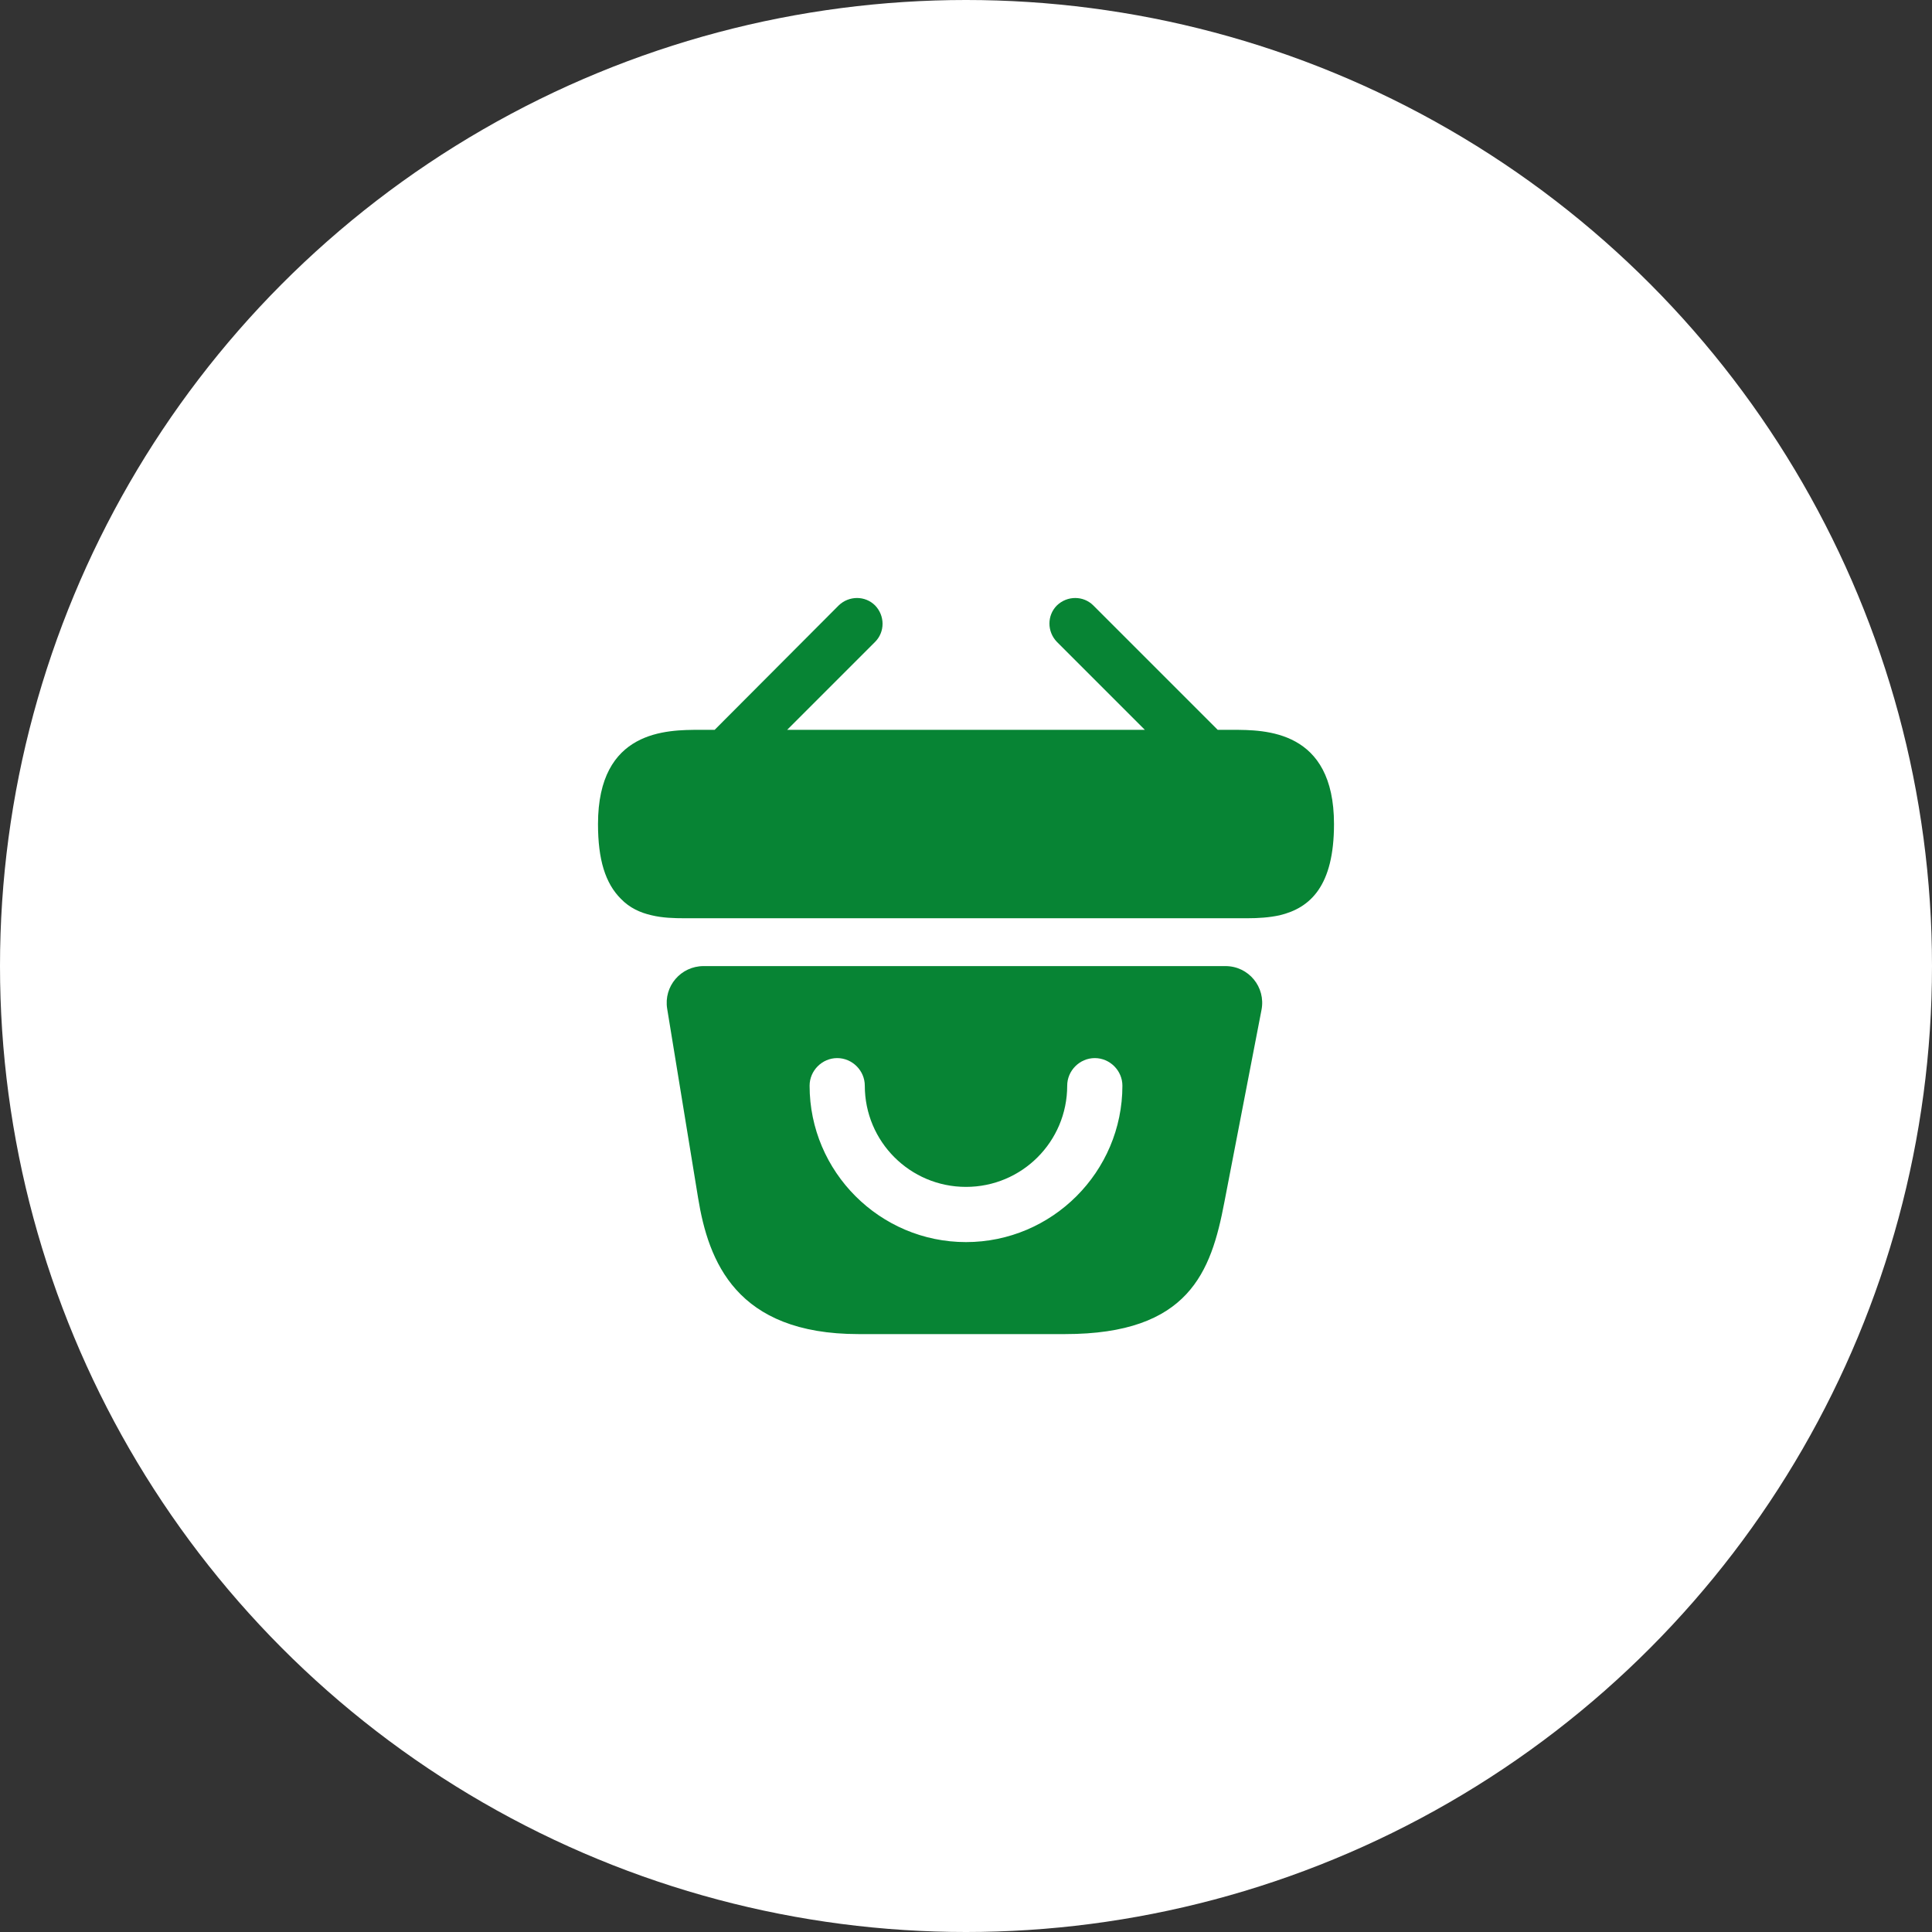
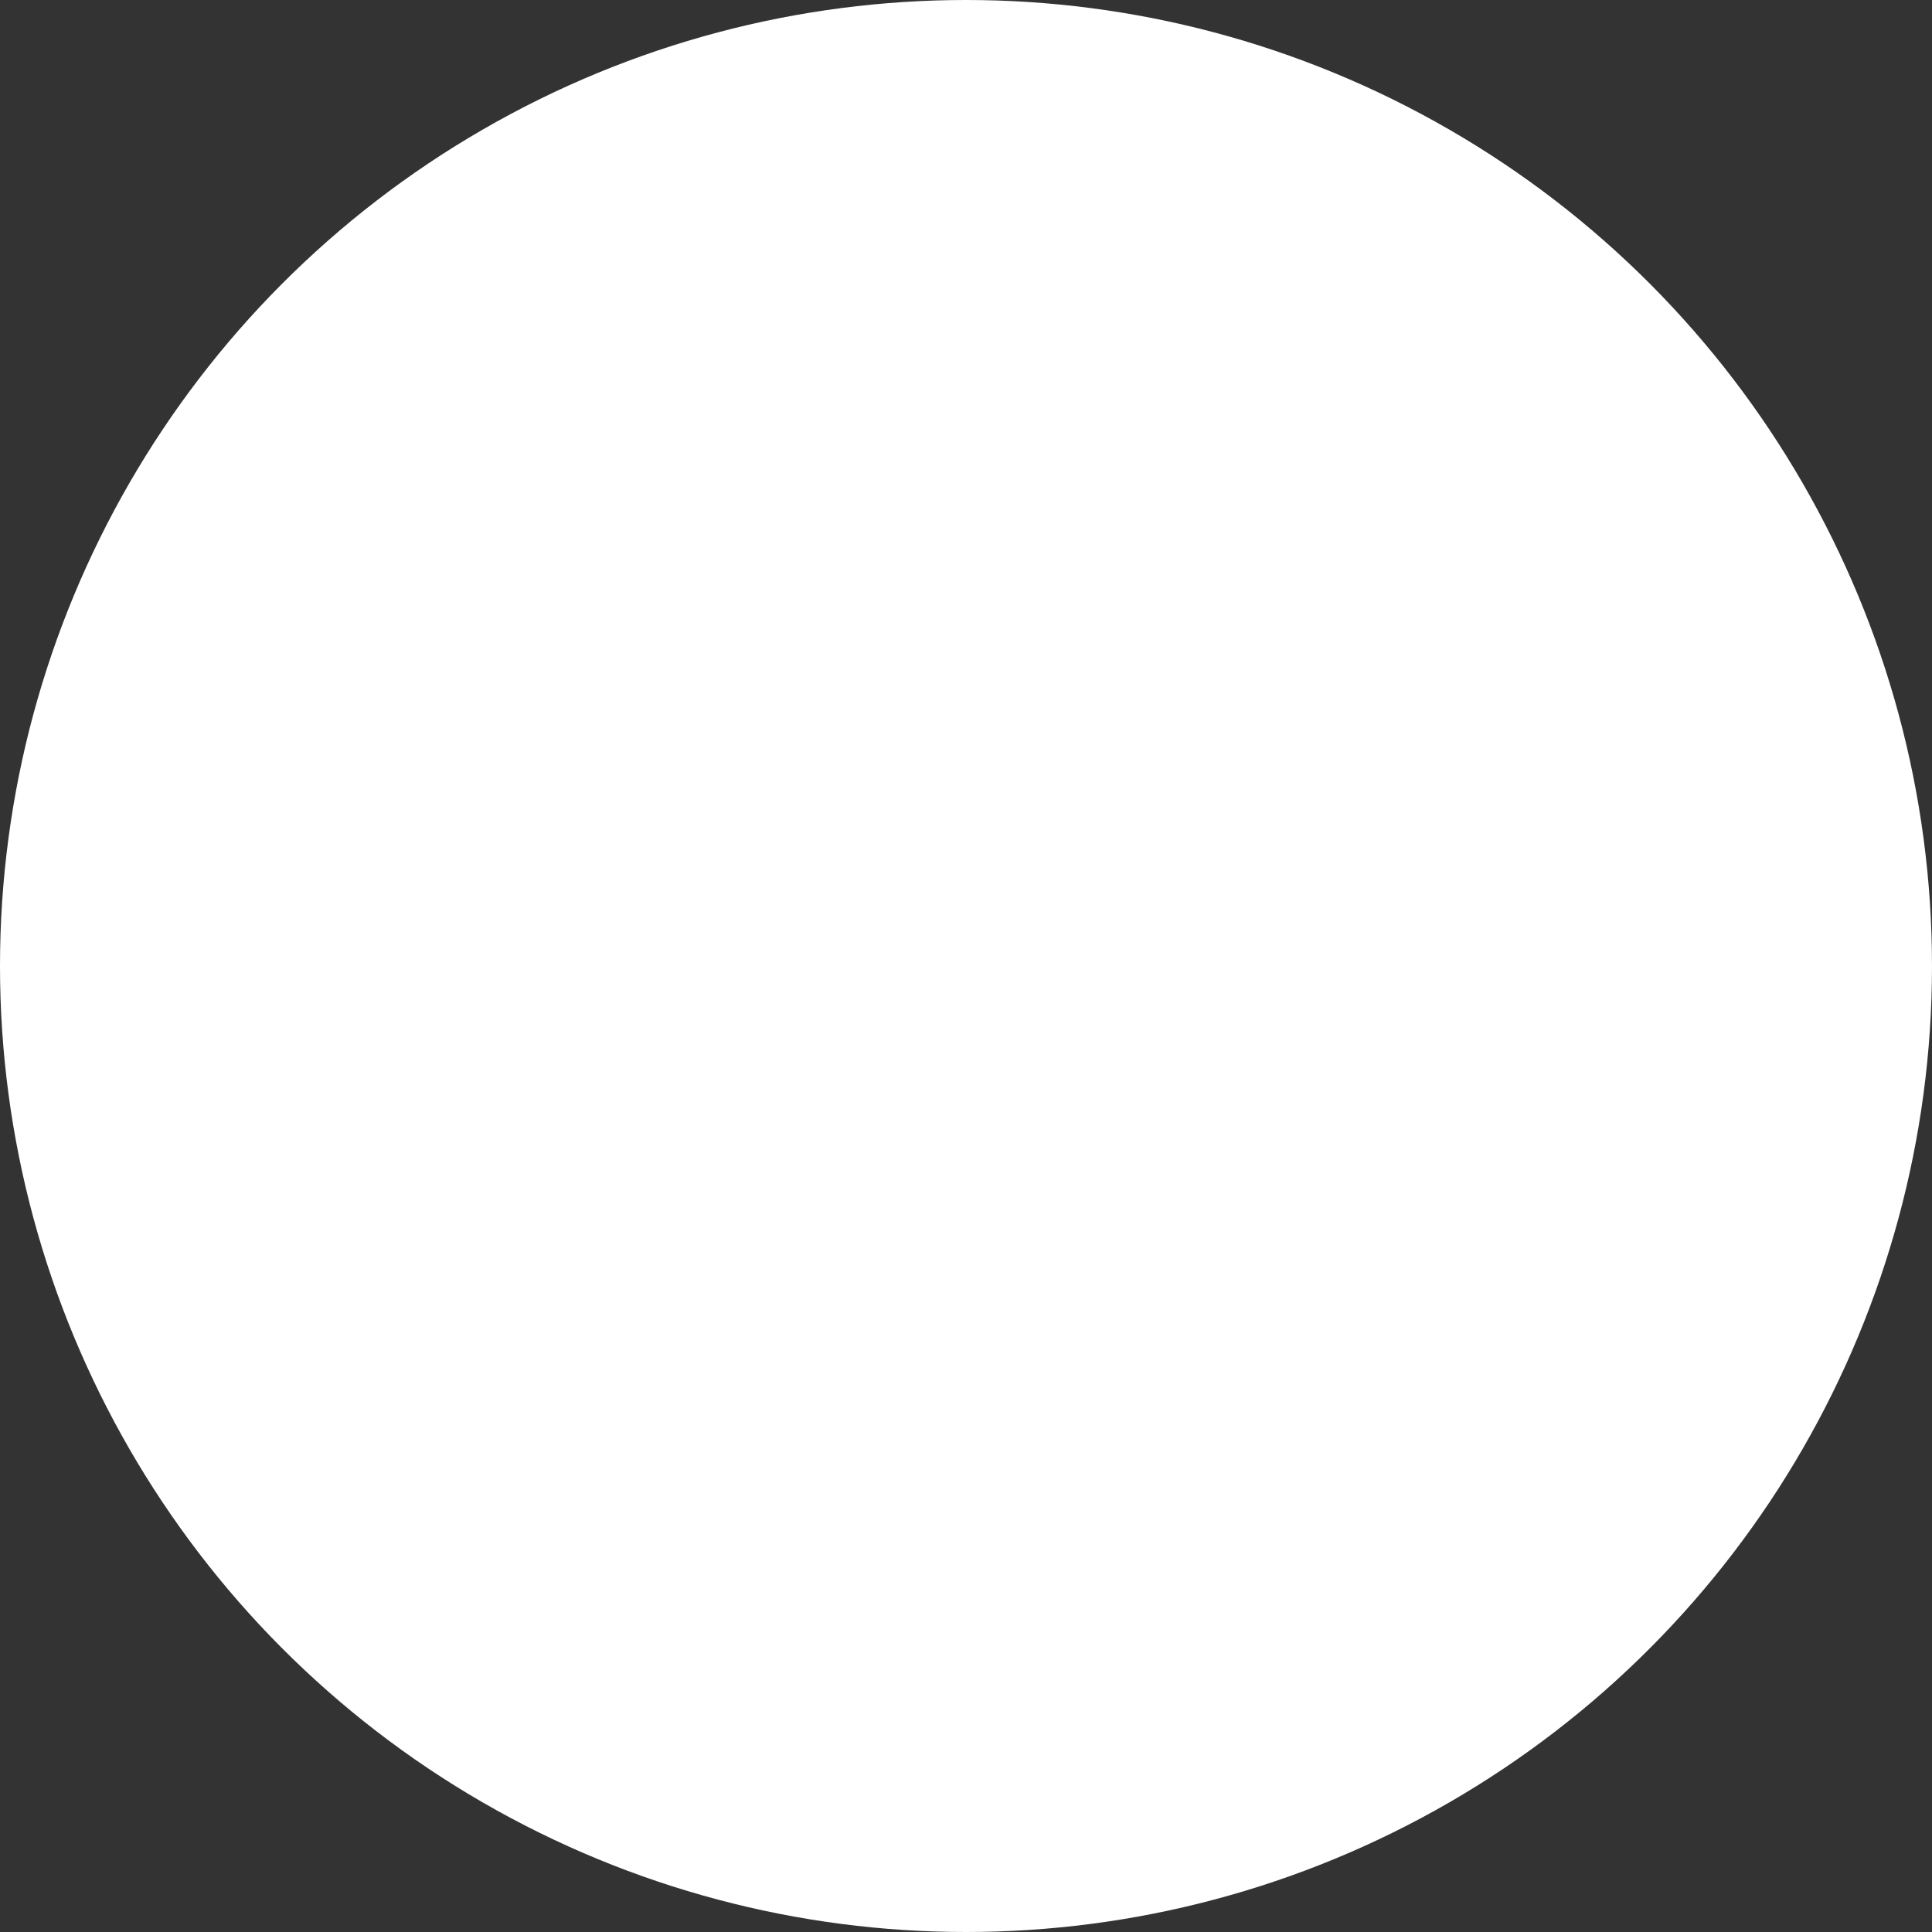
<svg xmlns="http://www.w3.org/2000/svg" width="42" height="42" viewBox="0 0 42 42" fill="none">
  <rect x="0" y="0" width="42" height="42" fill="#333333" stroke="none" />
  <circle cx="21" cy="21" r="21" fill="white" />
-   <path d="M26.792 15.866H26.472L23.768 13.162C23.552 12.946 23.2 12.946 22.976 13.162C22.76 13.378 22.76 13.73 22.976 13.954L24.888 15.866H17.112L19.024 13.954C19.24 13.738 19.24 13.386 19.024 13.162C18.808 12.946 18.456 12.946 18.232 13.162L15.536 15.866H15.216C14.496 15.866 13 15.866 13 17.914C13 18.69 13.16 19.202 13.496 19.538C13.688 19.738 13.92 19.842 14.168 19.898C14.4 19.954 14.648 19.962 14.888 19.962H27.112C27.36 19.962 27.592 19.946 27.816 19.898C28.488 19.738 29 19.258 29 17.914C29 15.866 27.504 15.866 26.792 15.866Z" fill="#078434" />
-   <path d="M26.64 21.002H15.296C14.8 21.002 14.424 21.442 14.504 21.93L15.176 26.042C15.4 27.418 16 29.002 18.664 29.002H23.152C25.848 29.002 26.328 27.65 26.616 26.138L27.424 21.954C27.52 21.458 27.144 21.002 26.64 21.002ZM21 27.002C19.128 27.002 17.6 25.474 17.6 23.602C17.6 23.274 17.872 23.002 18.2 23.002C18.528 23.002 18.8 23.274 18.8 23.602C18.8 24.818 19.784 25.802 21 25.802C22.216 25.802 23.2 24.818 23.2 23.602C23.2 23.274 23.472 23.002 23.8 23.002C24.128 23.002 24.4 23.274 24.4 23.602C24.4 25.474 22.872 27.002 21 27.002Z" fill="#078434" />
</svg>